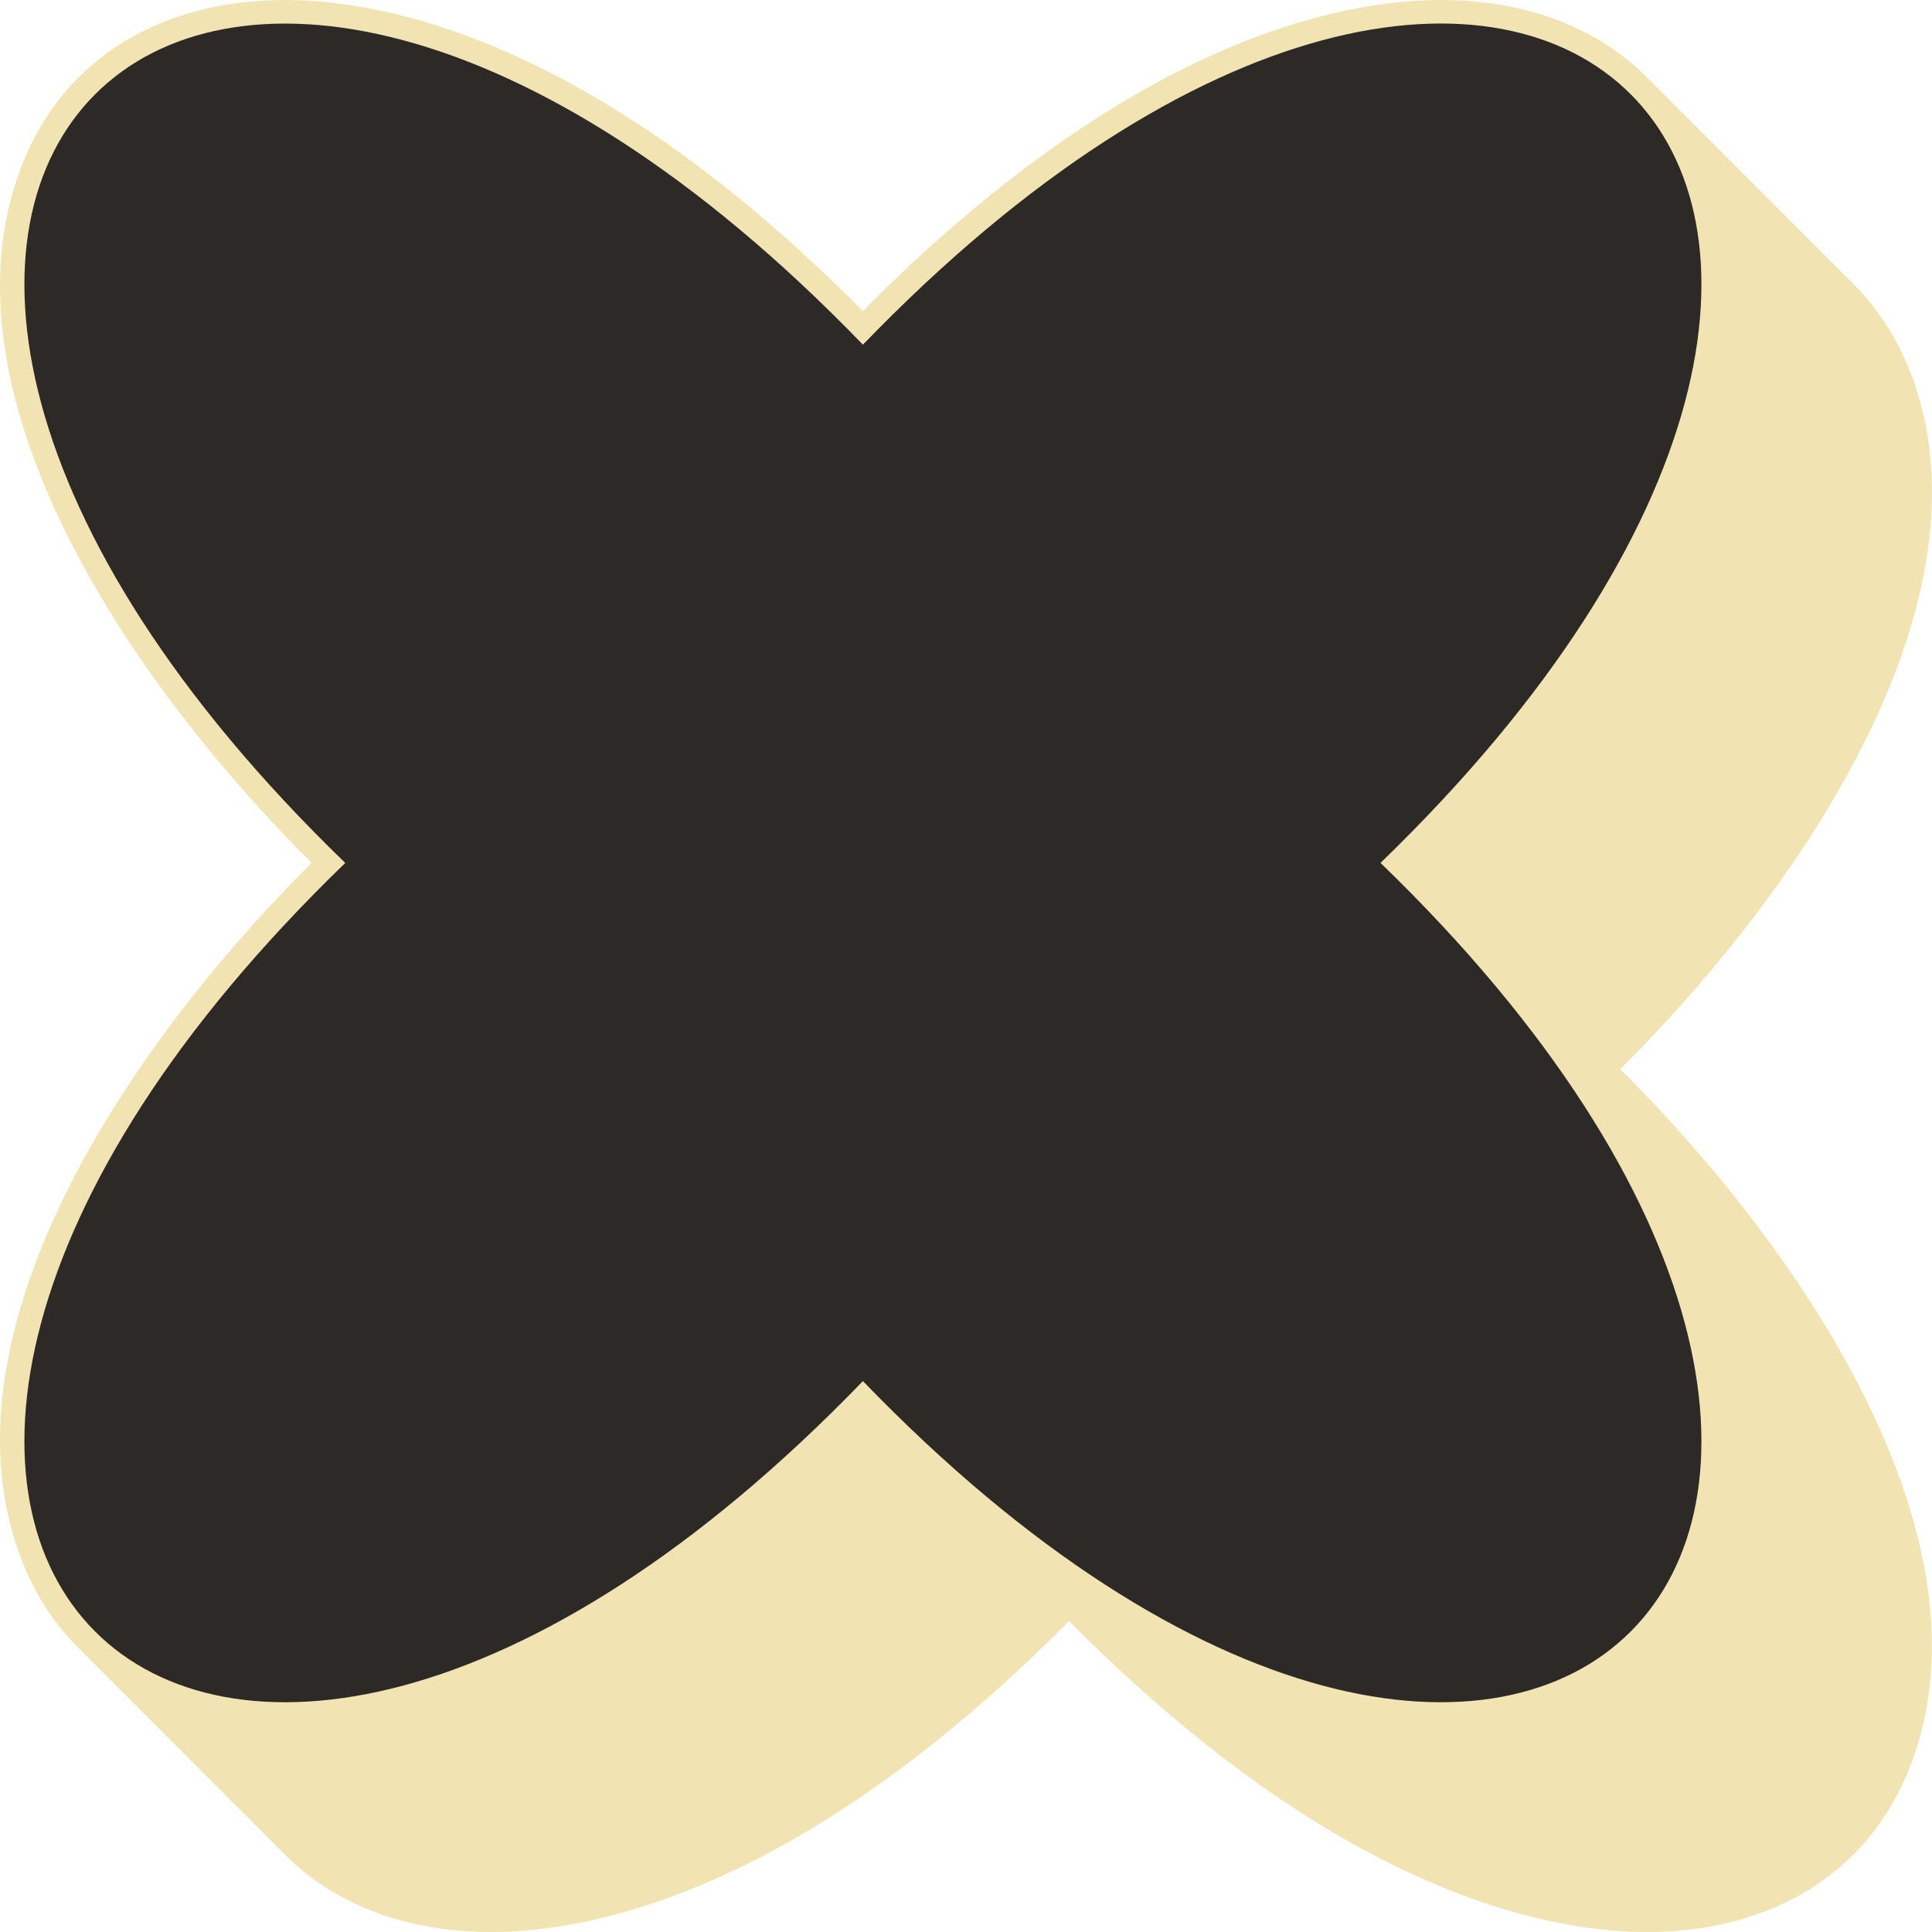
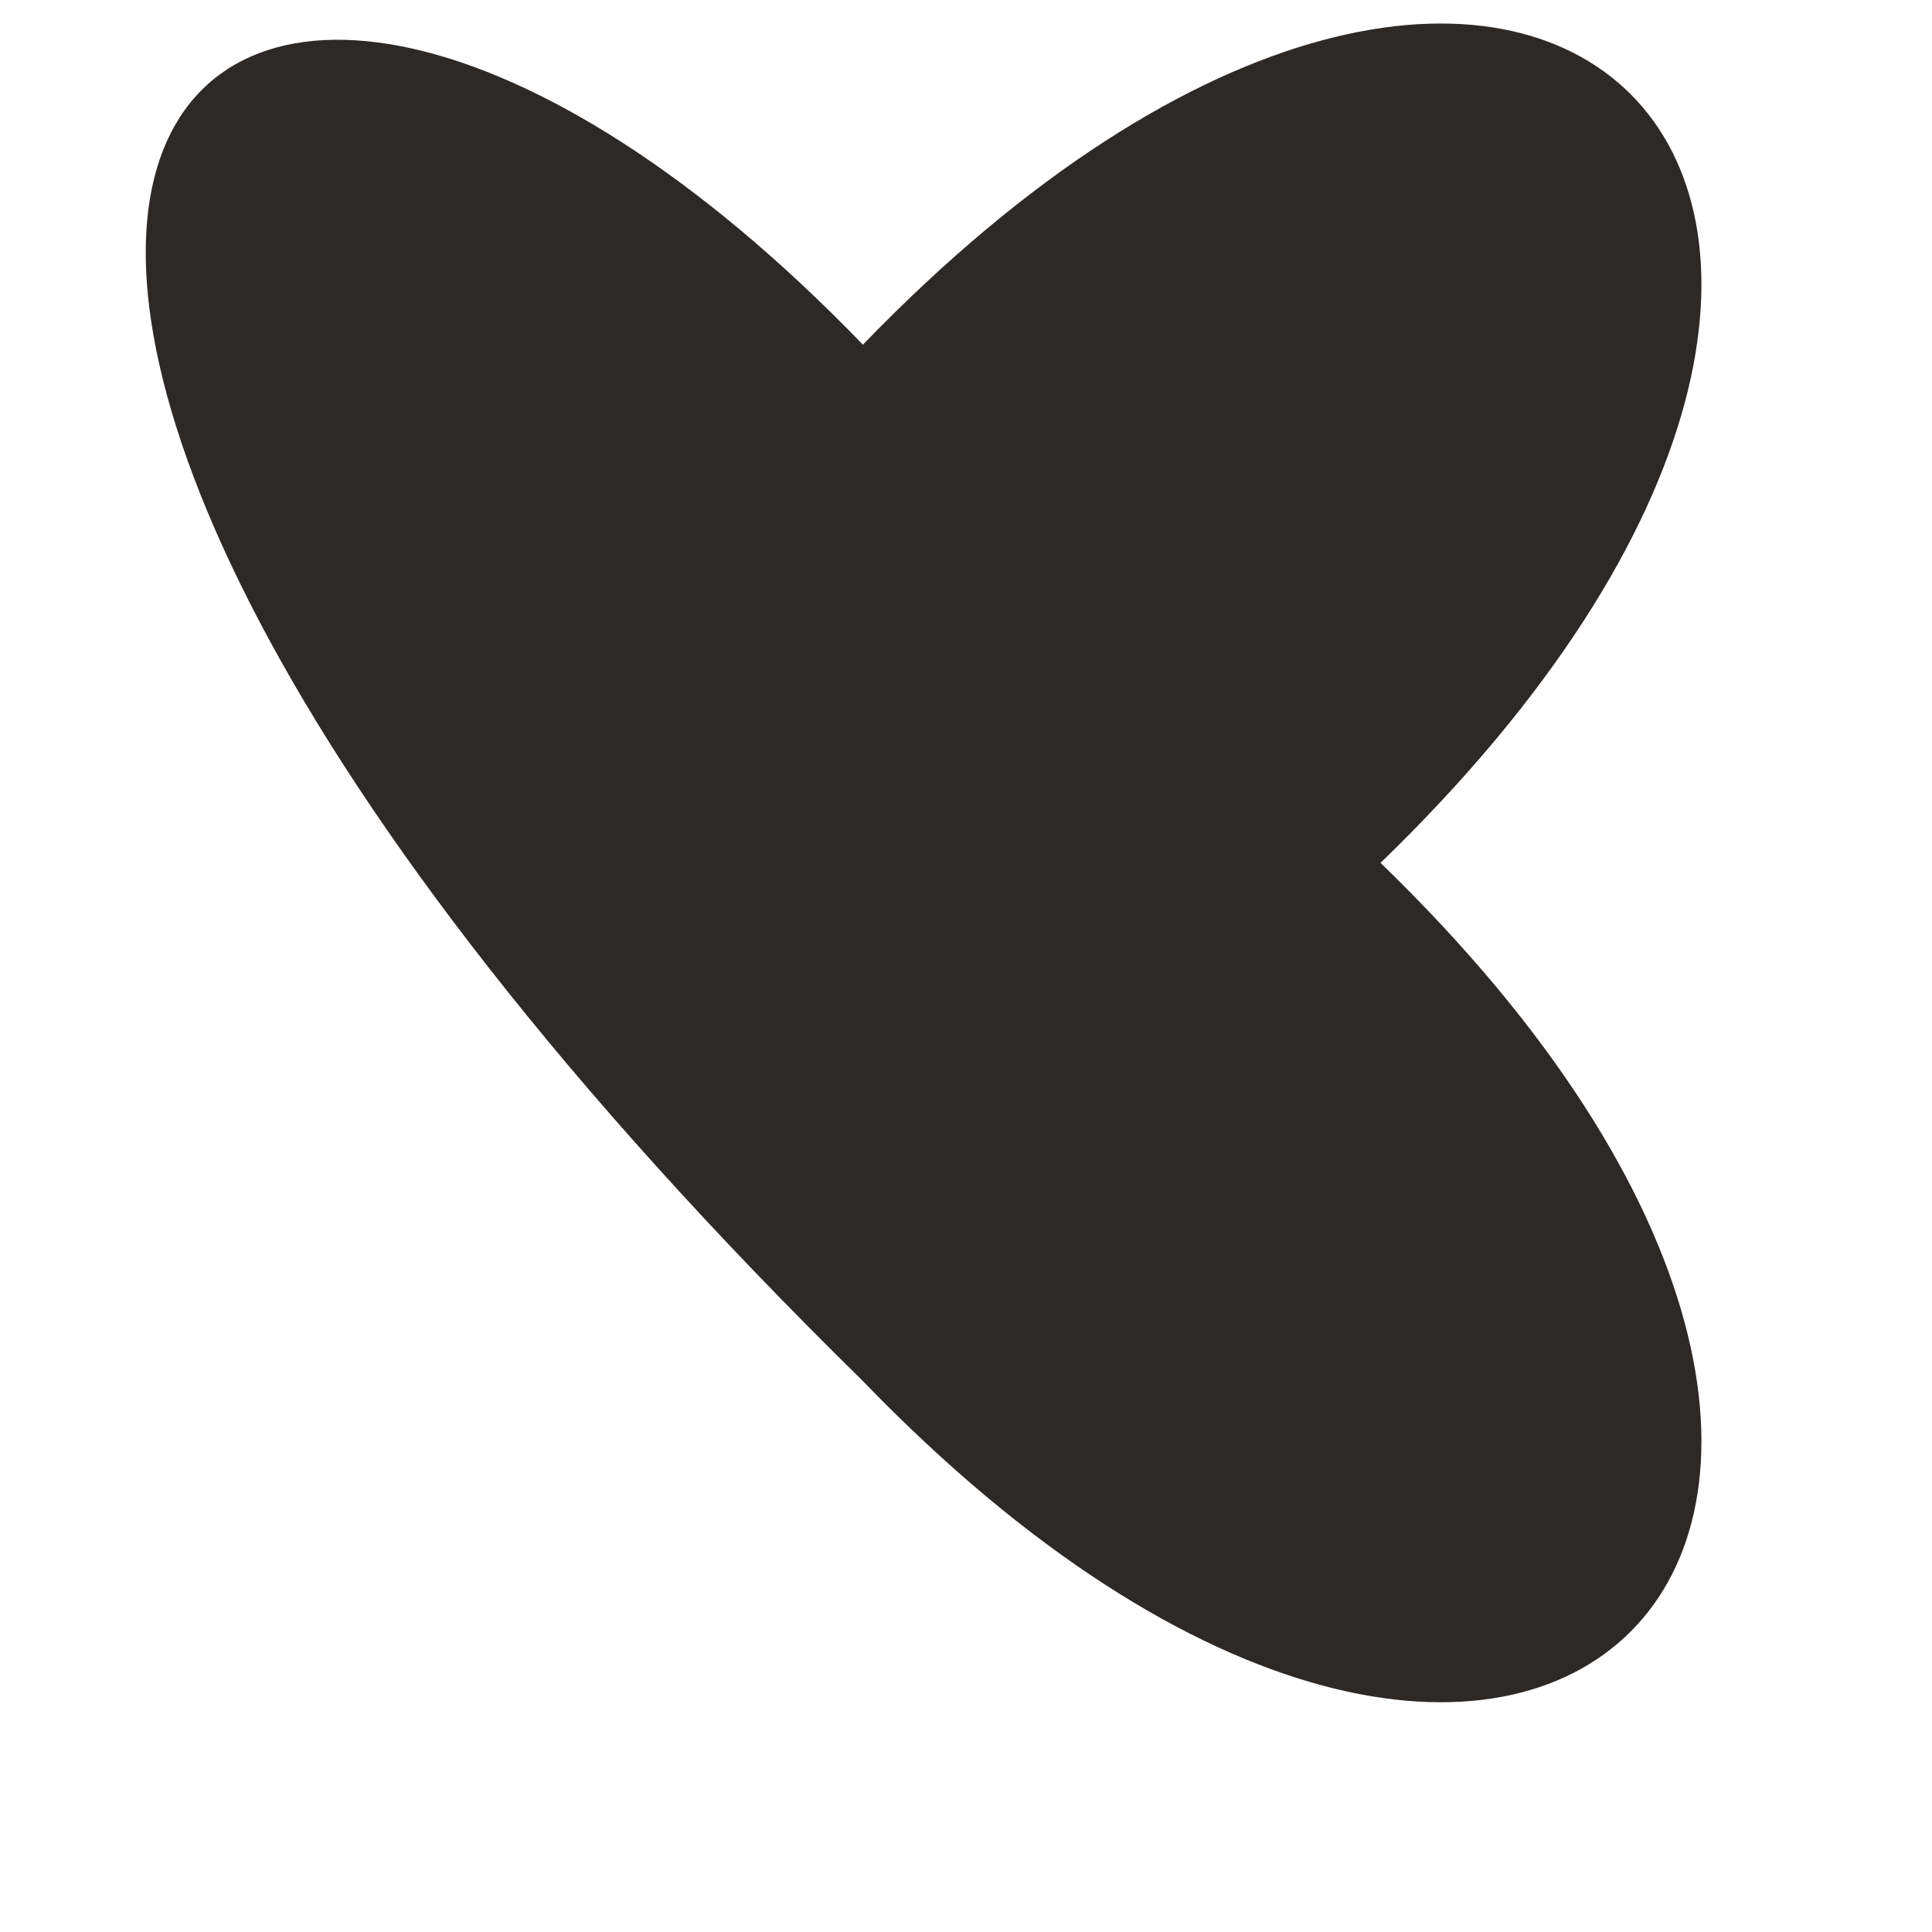
<svg xmlns="http://www.w3.org/2000/svg" width="120" height="120" viewBox="0 0 120 120" fill="none">
-   <path d="M118.554 22.873C117.706 20.772 116.492 18.972 114.971 17.493C114.854 17.369 114.73 17.244 114.605 17.127C114.488 17.003 114.364 16.878 114.24 16.761C114.123 16.637 113.999 16.512 113.874 16.395C113.757 16.271 113.633 16.146 113.509 16.029C113.392 15.905 113.267 15.78 113.143 15.663C113.026 15.539 112.902 15.415 112.777 15.297C112.66 15.173 112.536 15.049 112.412 14.931C112.295 14.807 112.17 14.682 112.046 14.565C111.929 14.441 111.805 14.317 111.68 14.2C111.563 14.075 111.439 13.951 111.315 13.834C111.198 13.709 111.074 13.585 110.949 13.467C110.832 13.343 110.708 13.219 110.584 13.102C110.467 12.977 110.342 12.853 110.218 12.736C110.101 12.611 109.977 12.487 109.852 12.37C109.735 12.245 109.611 12.121 109.487 12.004C109.37 11.879 109.245 11.755 109.121 11.638C109.004 11.513 108.88 11.389 108.756 11.272C108.639 11.147 108.514 11.023 108.39 10.906C108.273 10.781 108.149 10.657 108.024 10.54C107.907 10.415 107.783 10.291 107.659 10.174C107.542 10.049 107.417 9.925 107.293 9.808C107.176 9.683 107.052 9.559 106.927 9.442C106.81 9.317 106.686 9.193 106.562 9.076C106.445 8.952 106.32 8.827 106.196 8.71C106.079 8.586 105.955 8.461 105.831 8.344C105.714 8.22 105.589 8.095 105.465 7.978C105.348 7.854 105.224 7.729 105.099 7.612C104.982 7.488 104.858 7.363 104.734 7.246C104.617 7.122 104.492 6.997 104.368 6.88C104.251 6.756 104.127 6.631 104.002 6.514C103.885 6.39 103.761 6.265 103.637 6.148C103.52 6.024 103.396 5.899 103.271 5.782C103.154 5.658 103.03 5.533 102.906 5.416C102.789 5.292 102.664 5.167 102.54 5.05C99.425 1.793 94.906 0 89.487 0C83.177 0 70.219 2.54 53.591 19.323C36.97 2.54 24.012 0 17.701 0C9.95 0 4.02 3.667 1.439 10.064C-4.016 23.576 6.93 41.193 19.354 53.592C6.93 65.998 -4.016 83.616 1.439 97.127C2.287 99.228 3.501 101.028 5.022 102.507C5.139 102.631 5.263 102.756 5.387 102.873C5.504 102.997 5.629 103.122 5.753 103.239C5.87 103.363 5.994 103.488 6.119 103.605C6.236 103.729 6.36 103.854 6.484 103.971C6.601 104.095 6.725 104.22 6.85 104.337C6.967 104.461 7.091 104.586 7.215 104.703C7.332 104.827 7.457 104.952 7.581 105.069C7.698 105.193 7.822 105.317 7.947 105.435C8.064 105.559 8.188 105.683 8.312 105.801C8.429 105.925 8.554 106.049 8.678 106.167C8.795 106.291 8.919 106.415 9.043 106.532C9.16 106.657 9.285 106.781 9.409 106.898C9.526 107.023 9.65 107.147 9.775 107.264C9.892 107.389 10.016 107.513 10.14 107.63C10.257 107.755 10.382 107.879 10.506 107.996C10.623 108.121 10.747 108.245 10.872 108.362C10.989 108.487 11.113 108.611 11.237 108.728C11.354 108.853 11.479 108.977 11.603 109.094C11.72 109.219 11.844 109.343 11.969 109.46C12.085 109.585 12.21 109.709 12.334 109.826C12.451 109.951 12.575 110.075 12.7 110.192C12.817 110.317 12.941 110.441 13.065 110.558C13.182 110.683 13.307 110.807 13.431 110.924C13.548 111.049 13.672 111.173 13.797 111.29C13.914 111.414 14.038 111.539 14.162 111.656C14.279 111.78 14.403 111.905 14.528 112.022C14.645 112.146 14.769 112.271 14.893 112.388C15.01 112.512 15.135 112.637 15.259 112.754C15.376 112.878 15.5 113.003 15.625 113.12C15.742 113.244 15.866 113.369 15.99 113.486C16.107 113.61 16.232 113.735 16.356 113.852C16.473 113.976 16.597 114.101 16.721 114.218C16.838 114.342 16.963 114.467 17.087 114.584C17.204 114.708 17.328 114.833 17.453 114.95C20.568 118.207 25.087 120 30.505 120C36.816 120 49.774 117.46 66.402 100.684C83.031 117.46 95.981 120 102.291 120C110.042 120 115.973 116.333 118.554 109.936C124.009 96.424 113.063 78.807 100.639 66.408C113.07 54.009 124.017 36.384 118.561 22.88L118.554 22.873Z" fill="#F1E4B2" />
-   <path d="M85.75 53.599C128.623 95.07 95.029 128.695 53.597 85.782C12.165 128.695 -21.428 95.07 21.445 53.599C-21.428 12.121 12.165 -21.497 53.597 21.409C95.029 -21.504 128.623 12.121 85.75 53.592V53.599Z" fill="#2D2927" />
+   <path d="M85.75 53.599C128.623 95.07 95.029 128.695 53.597 85.782C-21.428 12.121 12.165 -21.497 53.597 21.409C95.029 -21.504 128.623 12.121 85.75 53.592V53.599Z" fill="#2D2927" />
</svg>